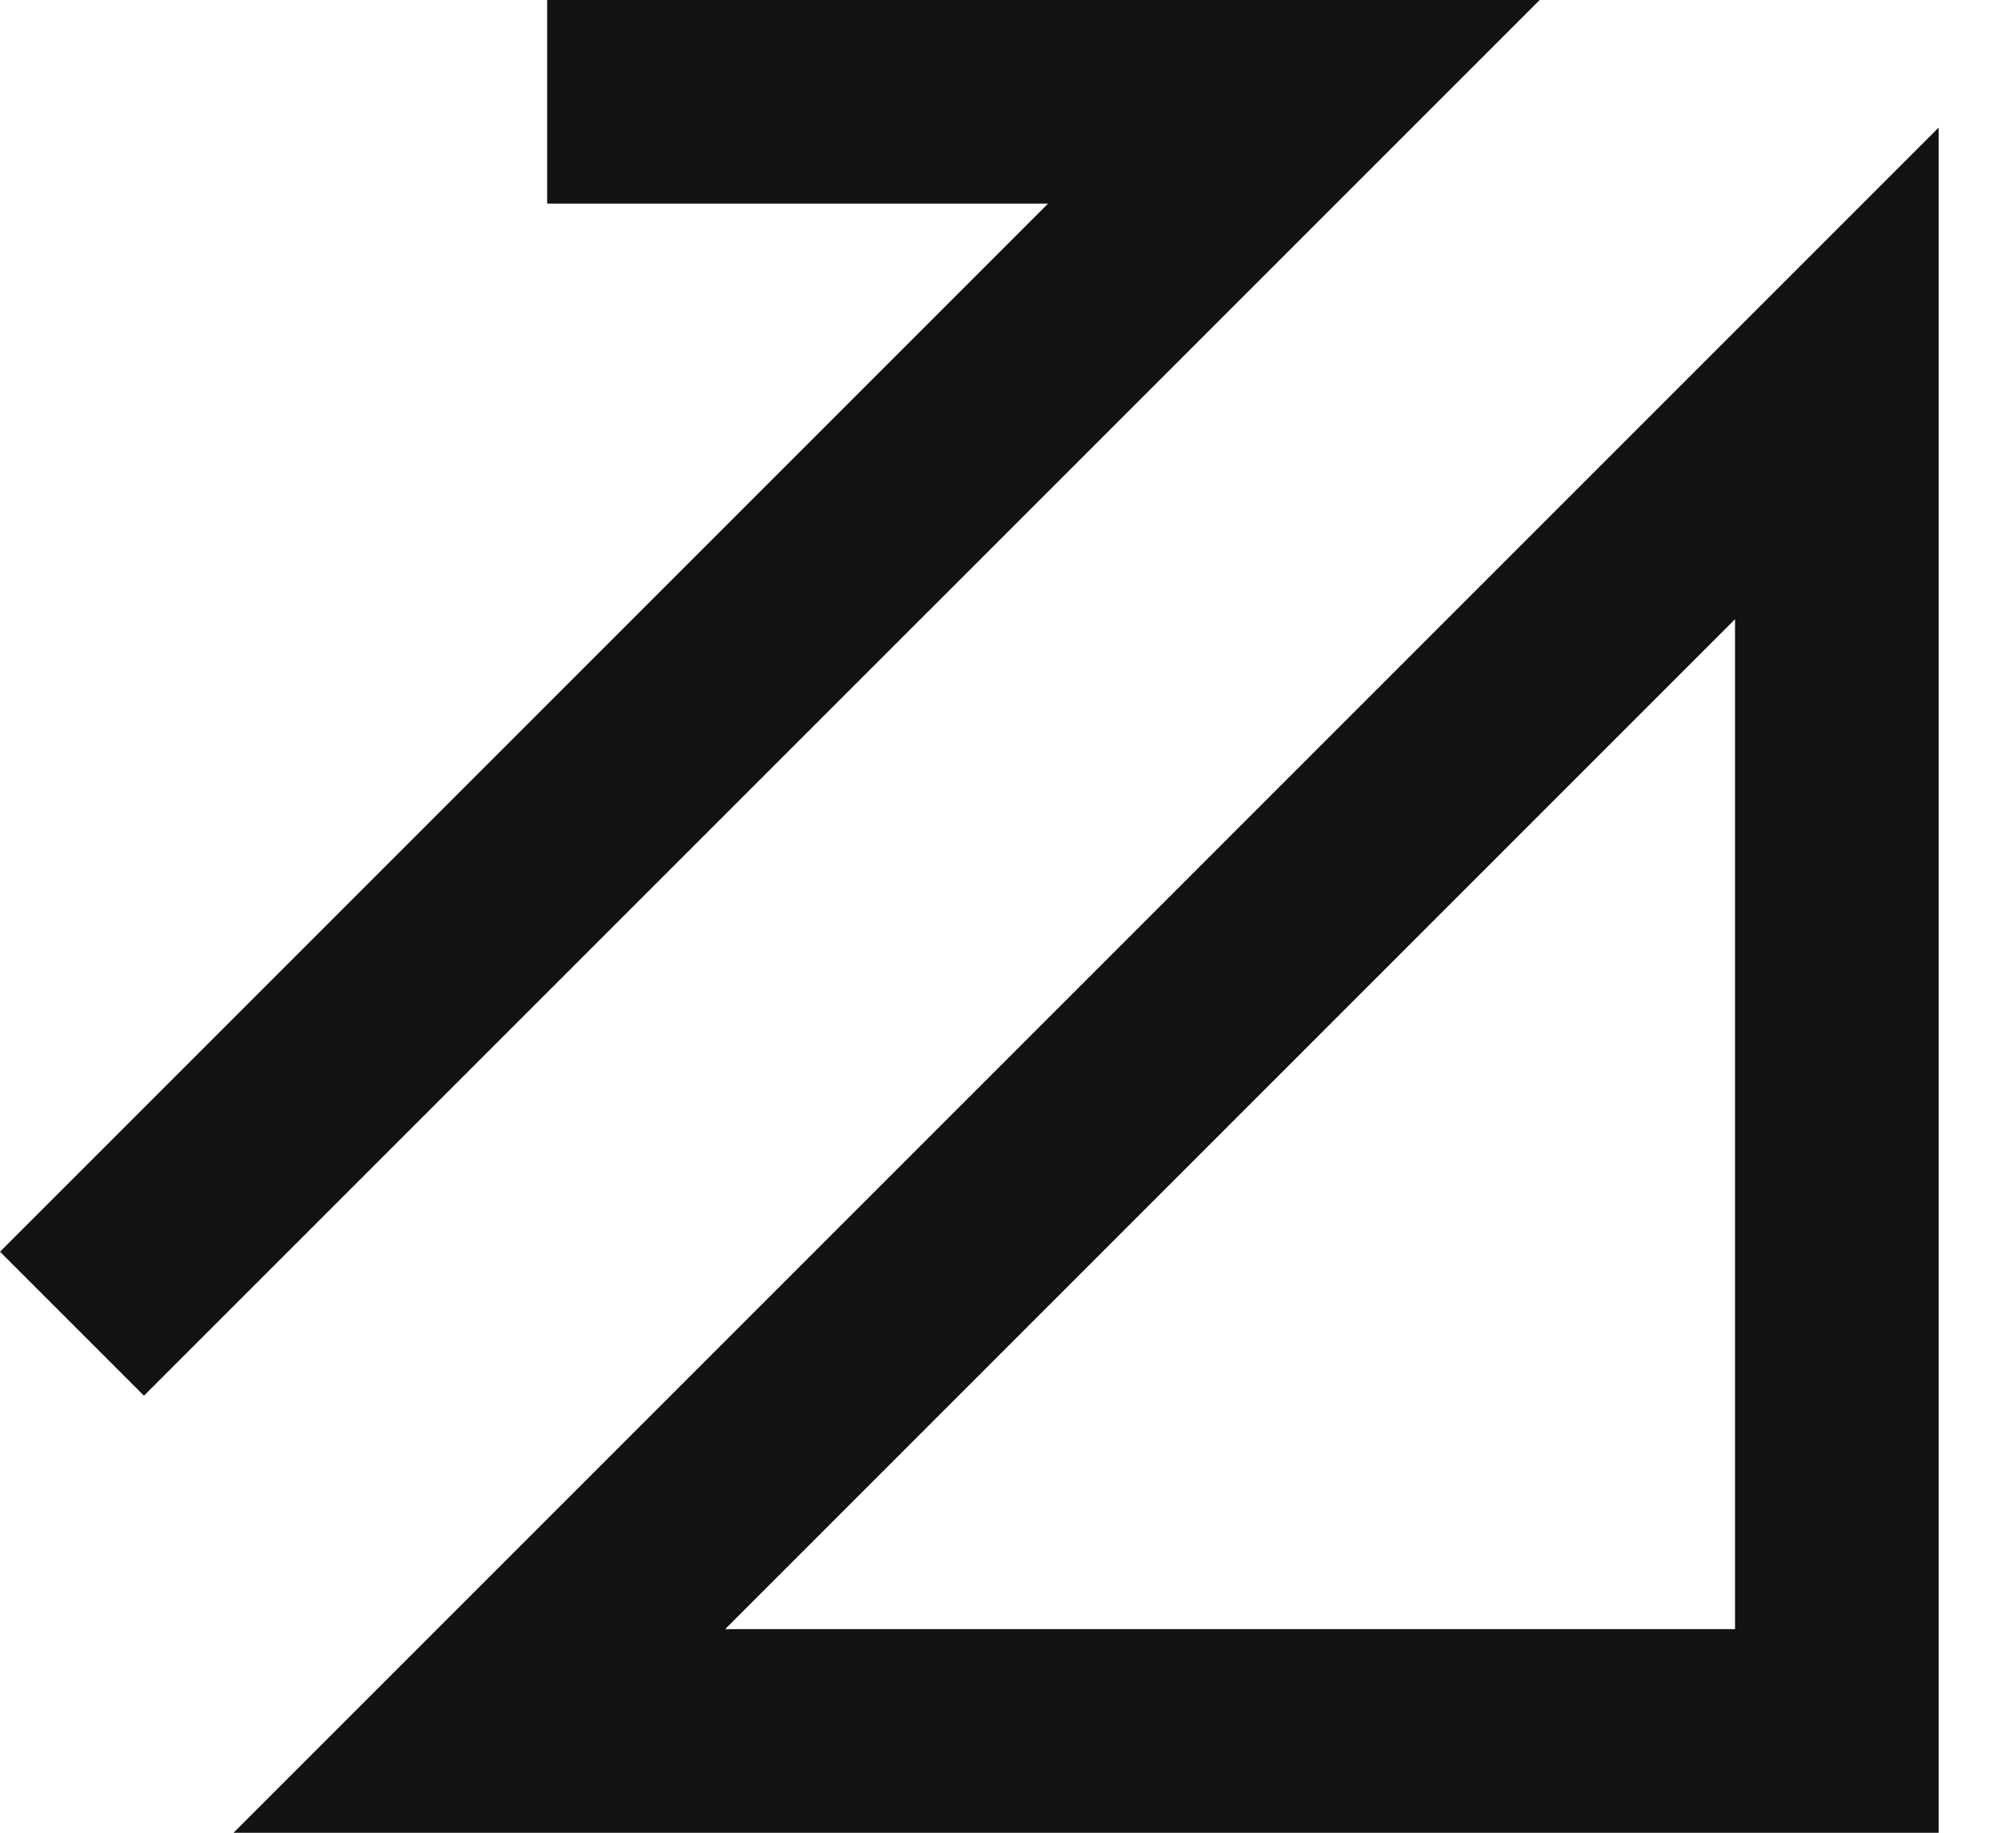
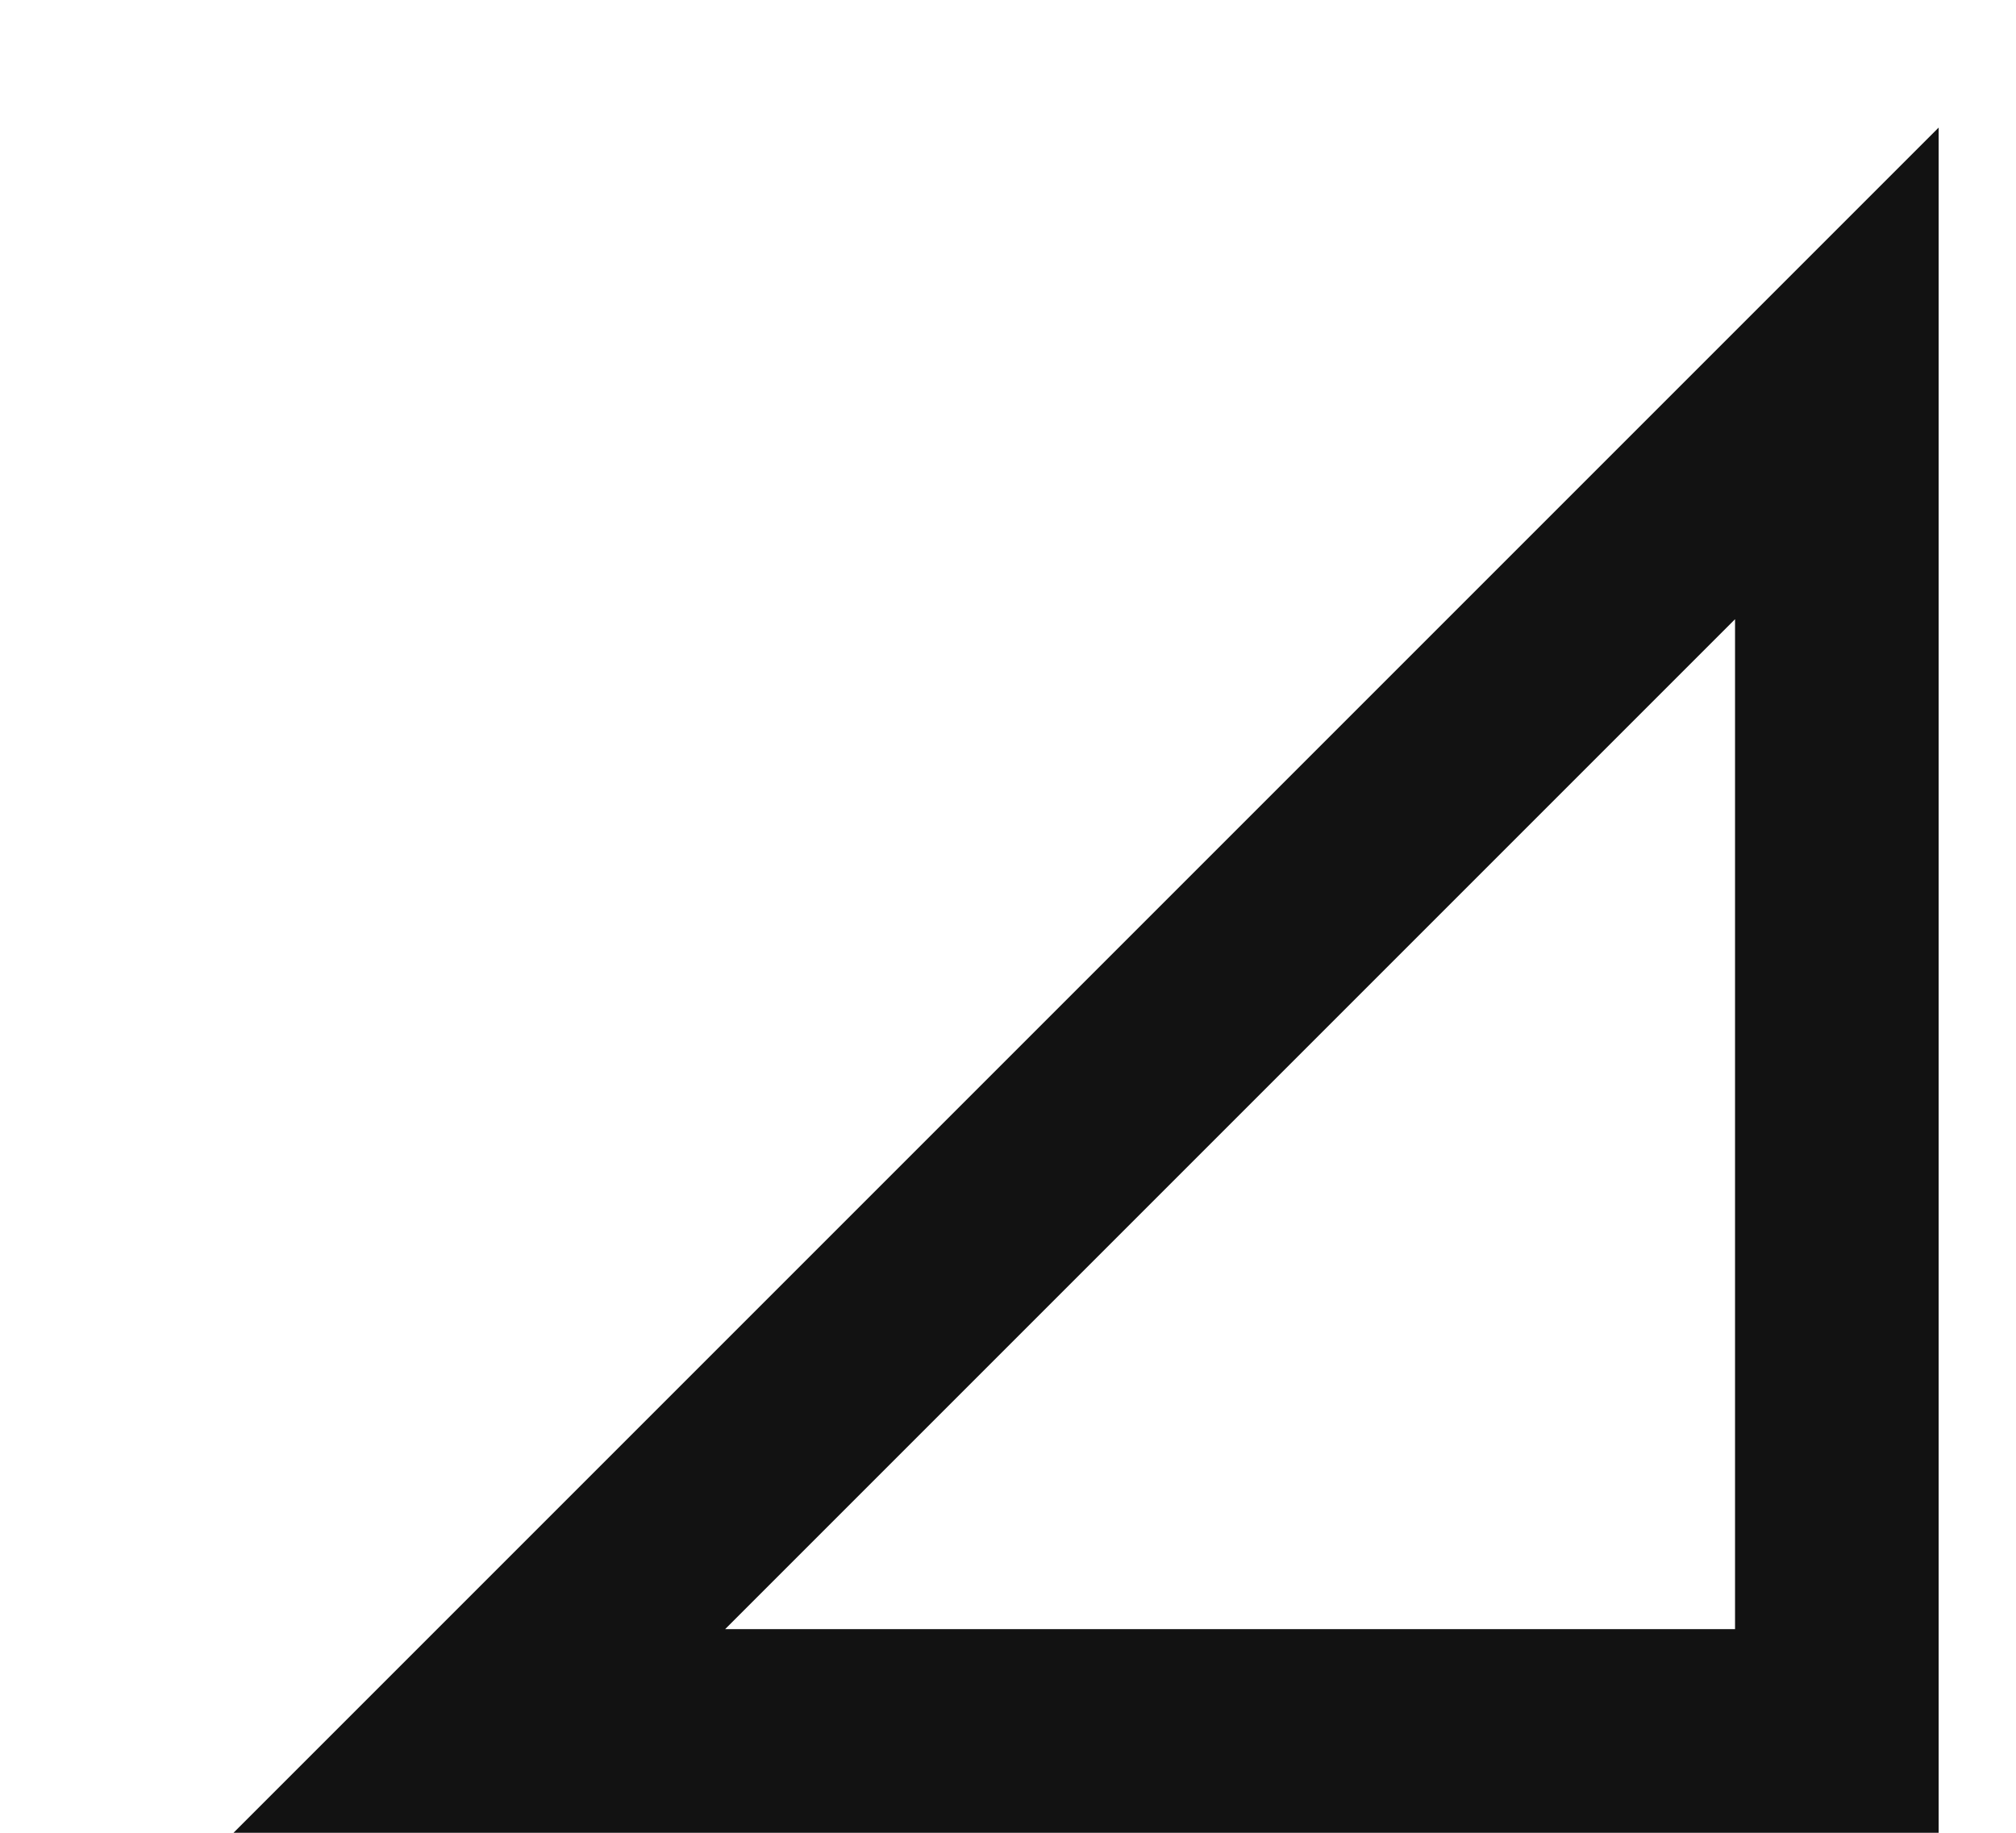
<svg xmlns="http://www.w3.org/2000/svg" width="22" height="20" viewBox="0 0 22 20" fill="none">
  <path fill-rule="evenodd" clip-rule="evenodd" d="M21.156 1.392V20H2.548L21.156 1.392ZM7.913 17.778H18.934V6.757L7.913 17.778Z" fill="#121212" />
-   <path fill-rule="evenodd" clip-rule="evenodd" d="M5.971 0H16.802L1.571 15.23L0 13.659L11.437 2.222H5.971V0Z" fill="#121212" />
</svg>